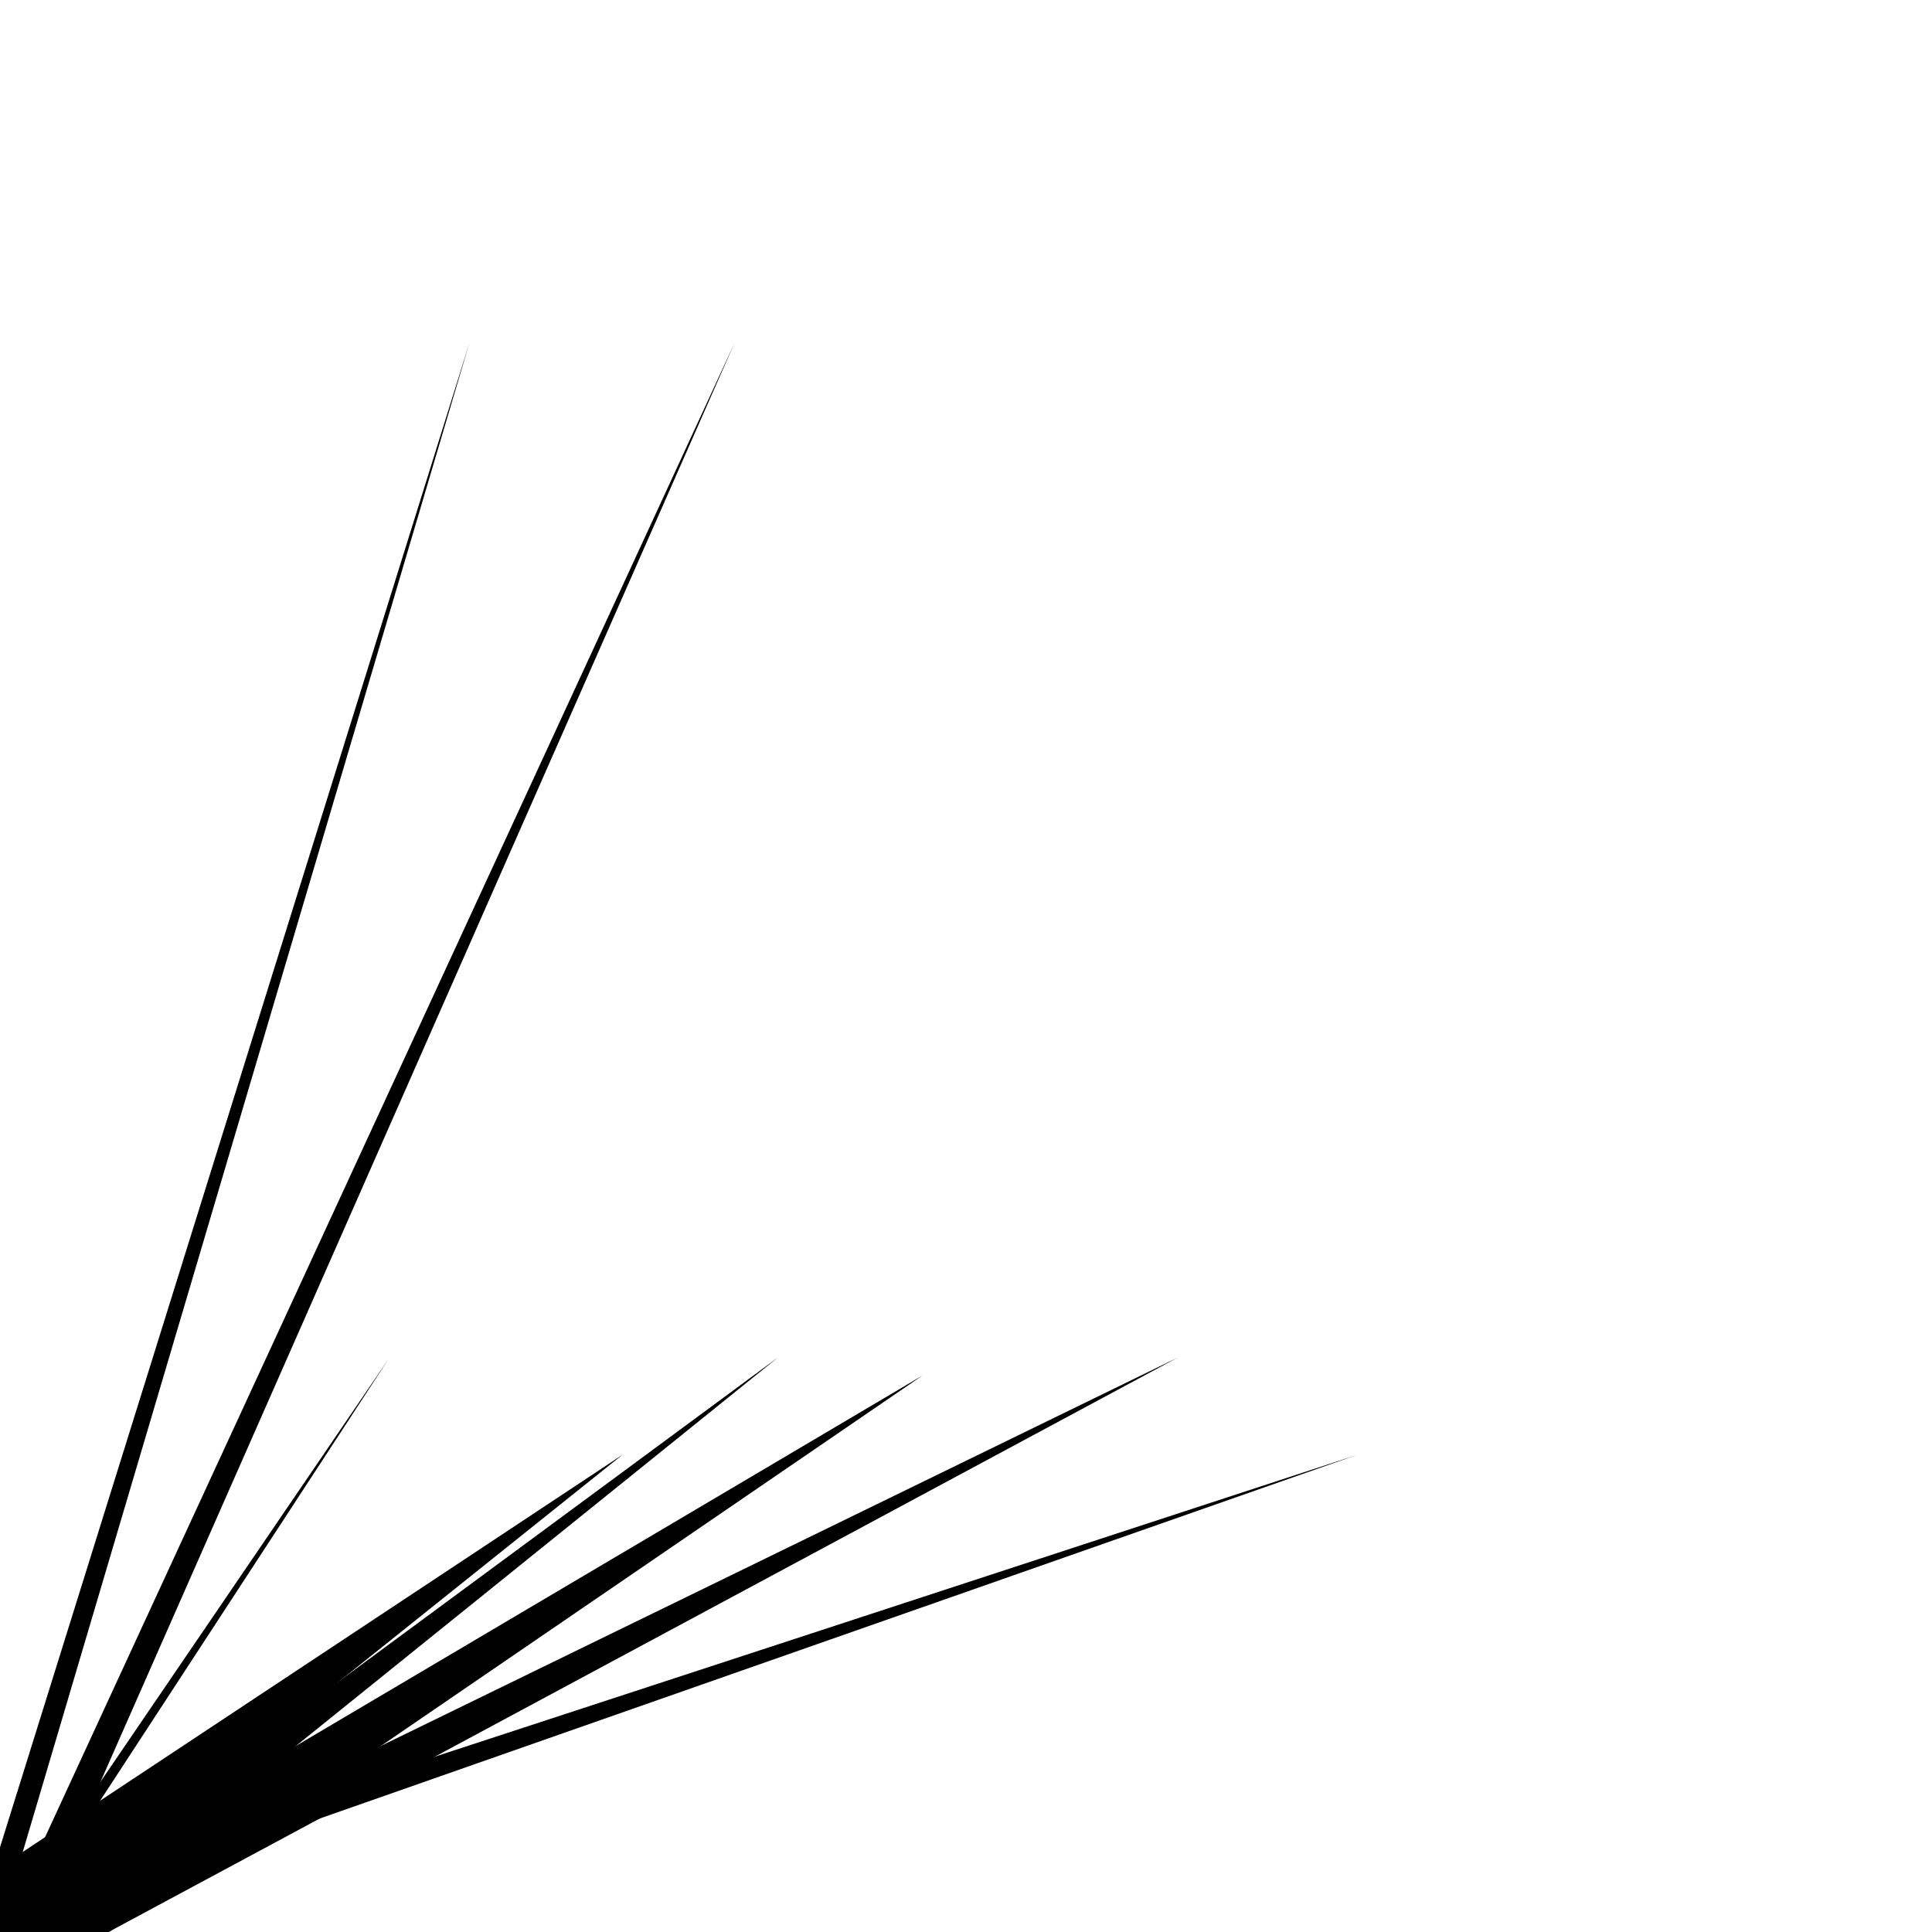
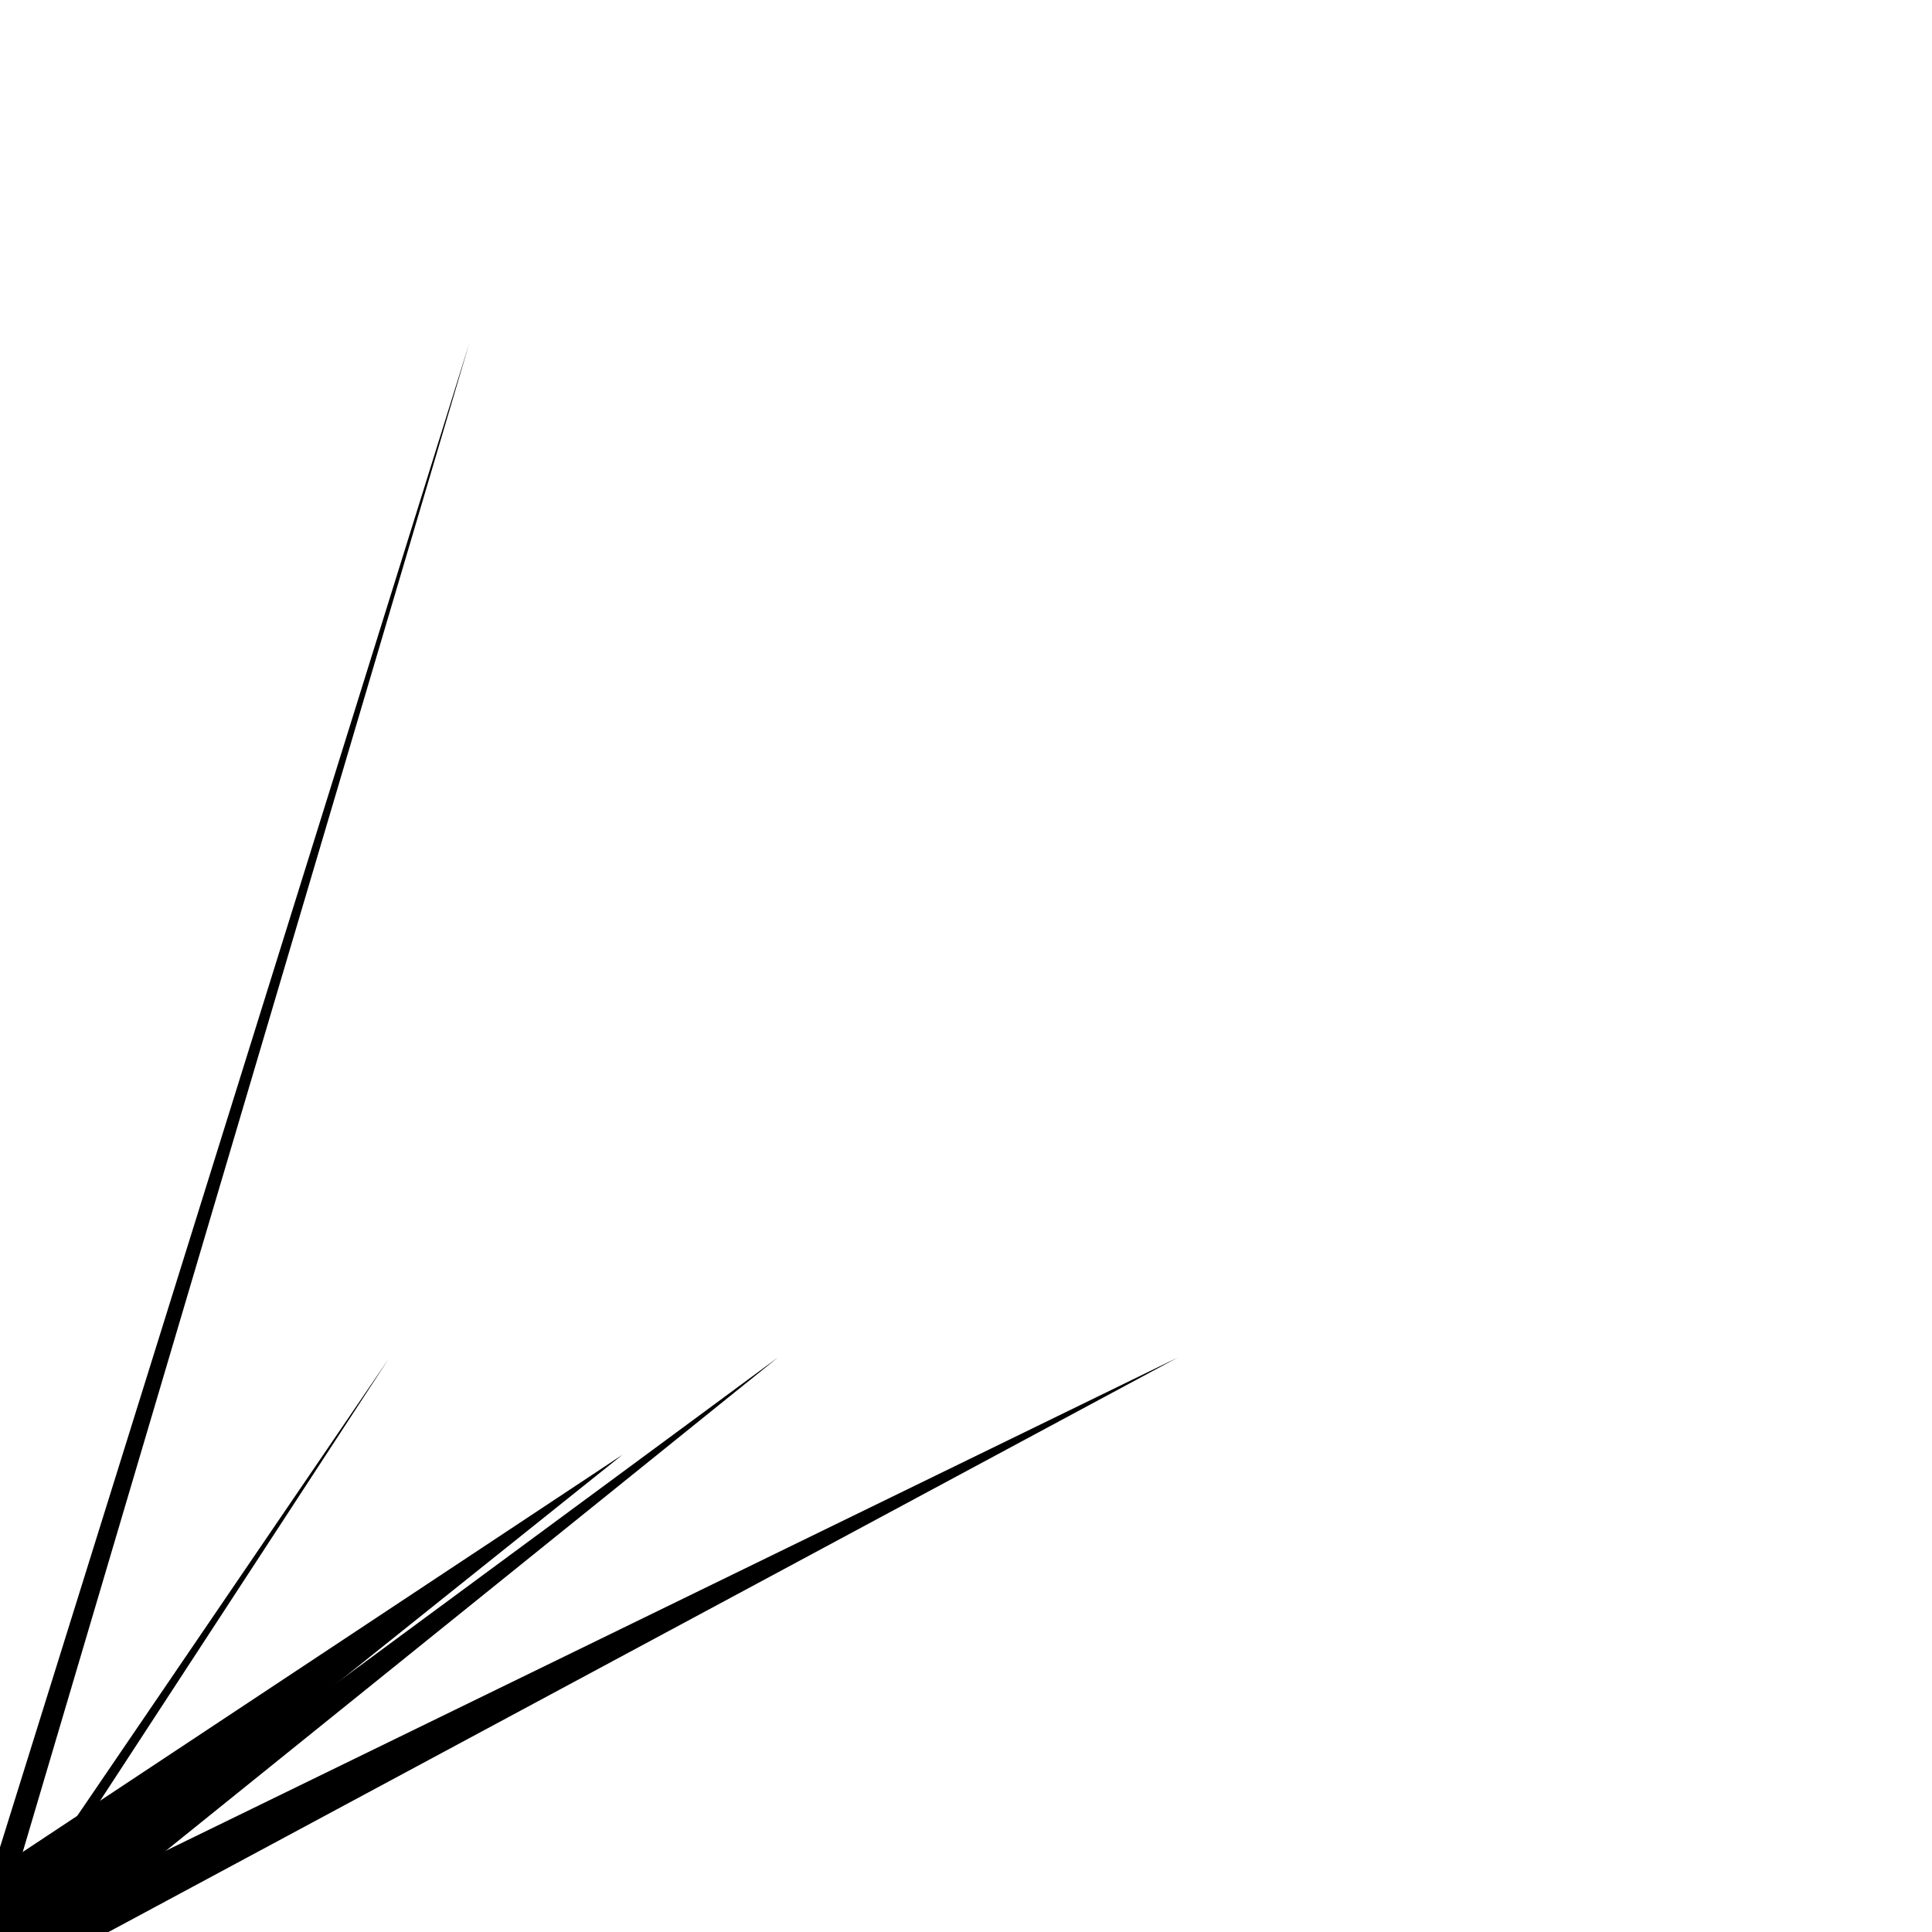
<svg xmlns="http://www.w3.org/2000/svg" viewBox="0 0 1024 1024" width="100%" height="100%" fill="currentColor">
  <g transform="translate(0,1024) scale(0.1,-0.1)">
    <path d="M2488 8423 … 449 -5z" />
-     <path d="M3893 8422 … -413 7z" />
    <path d="M4123 3045 … -278 -5z" />
    <path d="M6241 3044 … -309 -5z" />
    <path d="M2060 3038 … -117 -10z" />
    <path d="M3300 2530 … -110 0 -110 0 0 -520z" />
-     <path d="M4890 2950 … -395 0 0 -100z" />
-     <path d="M7190 2528 … 175 -21z" />
  </g>
</svg>